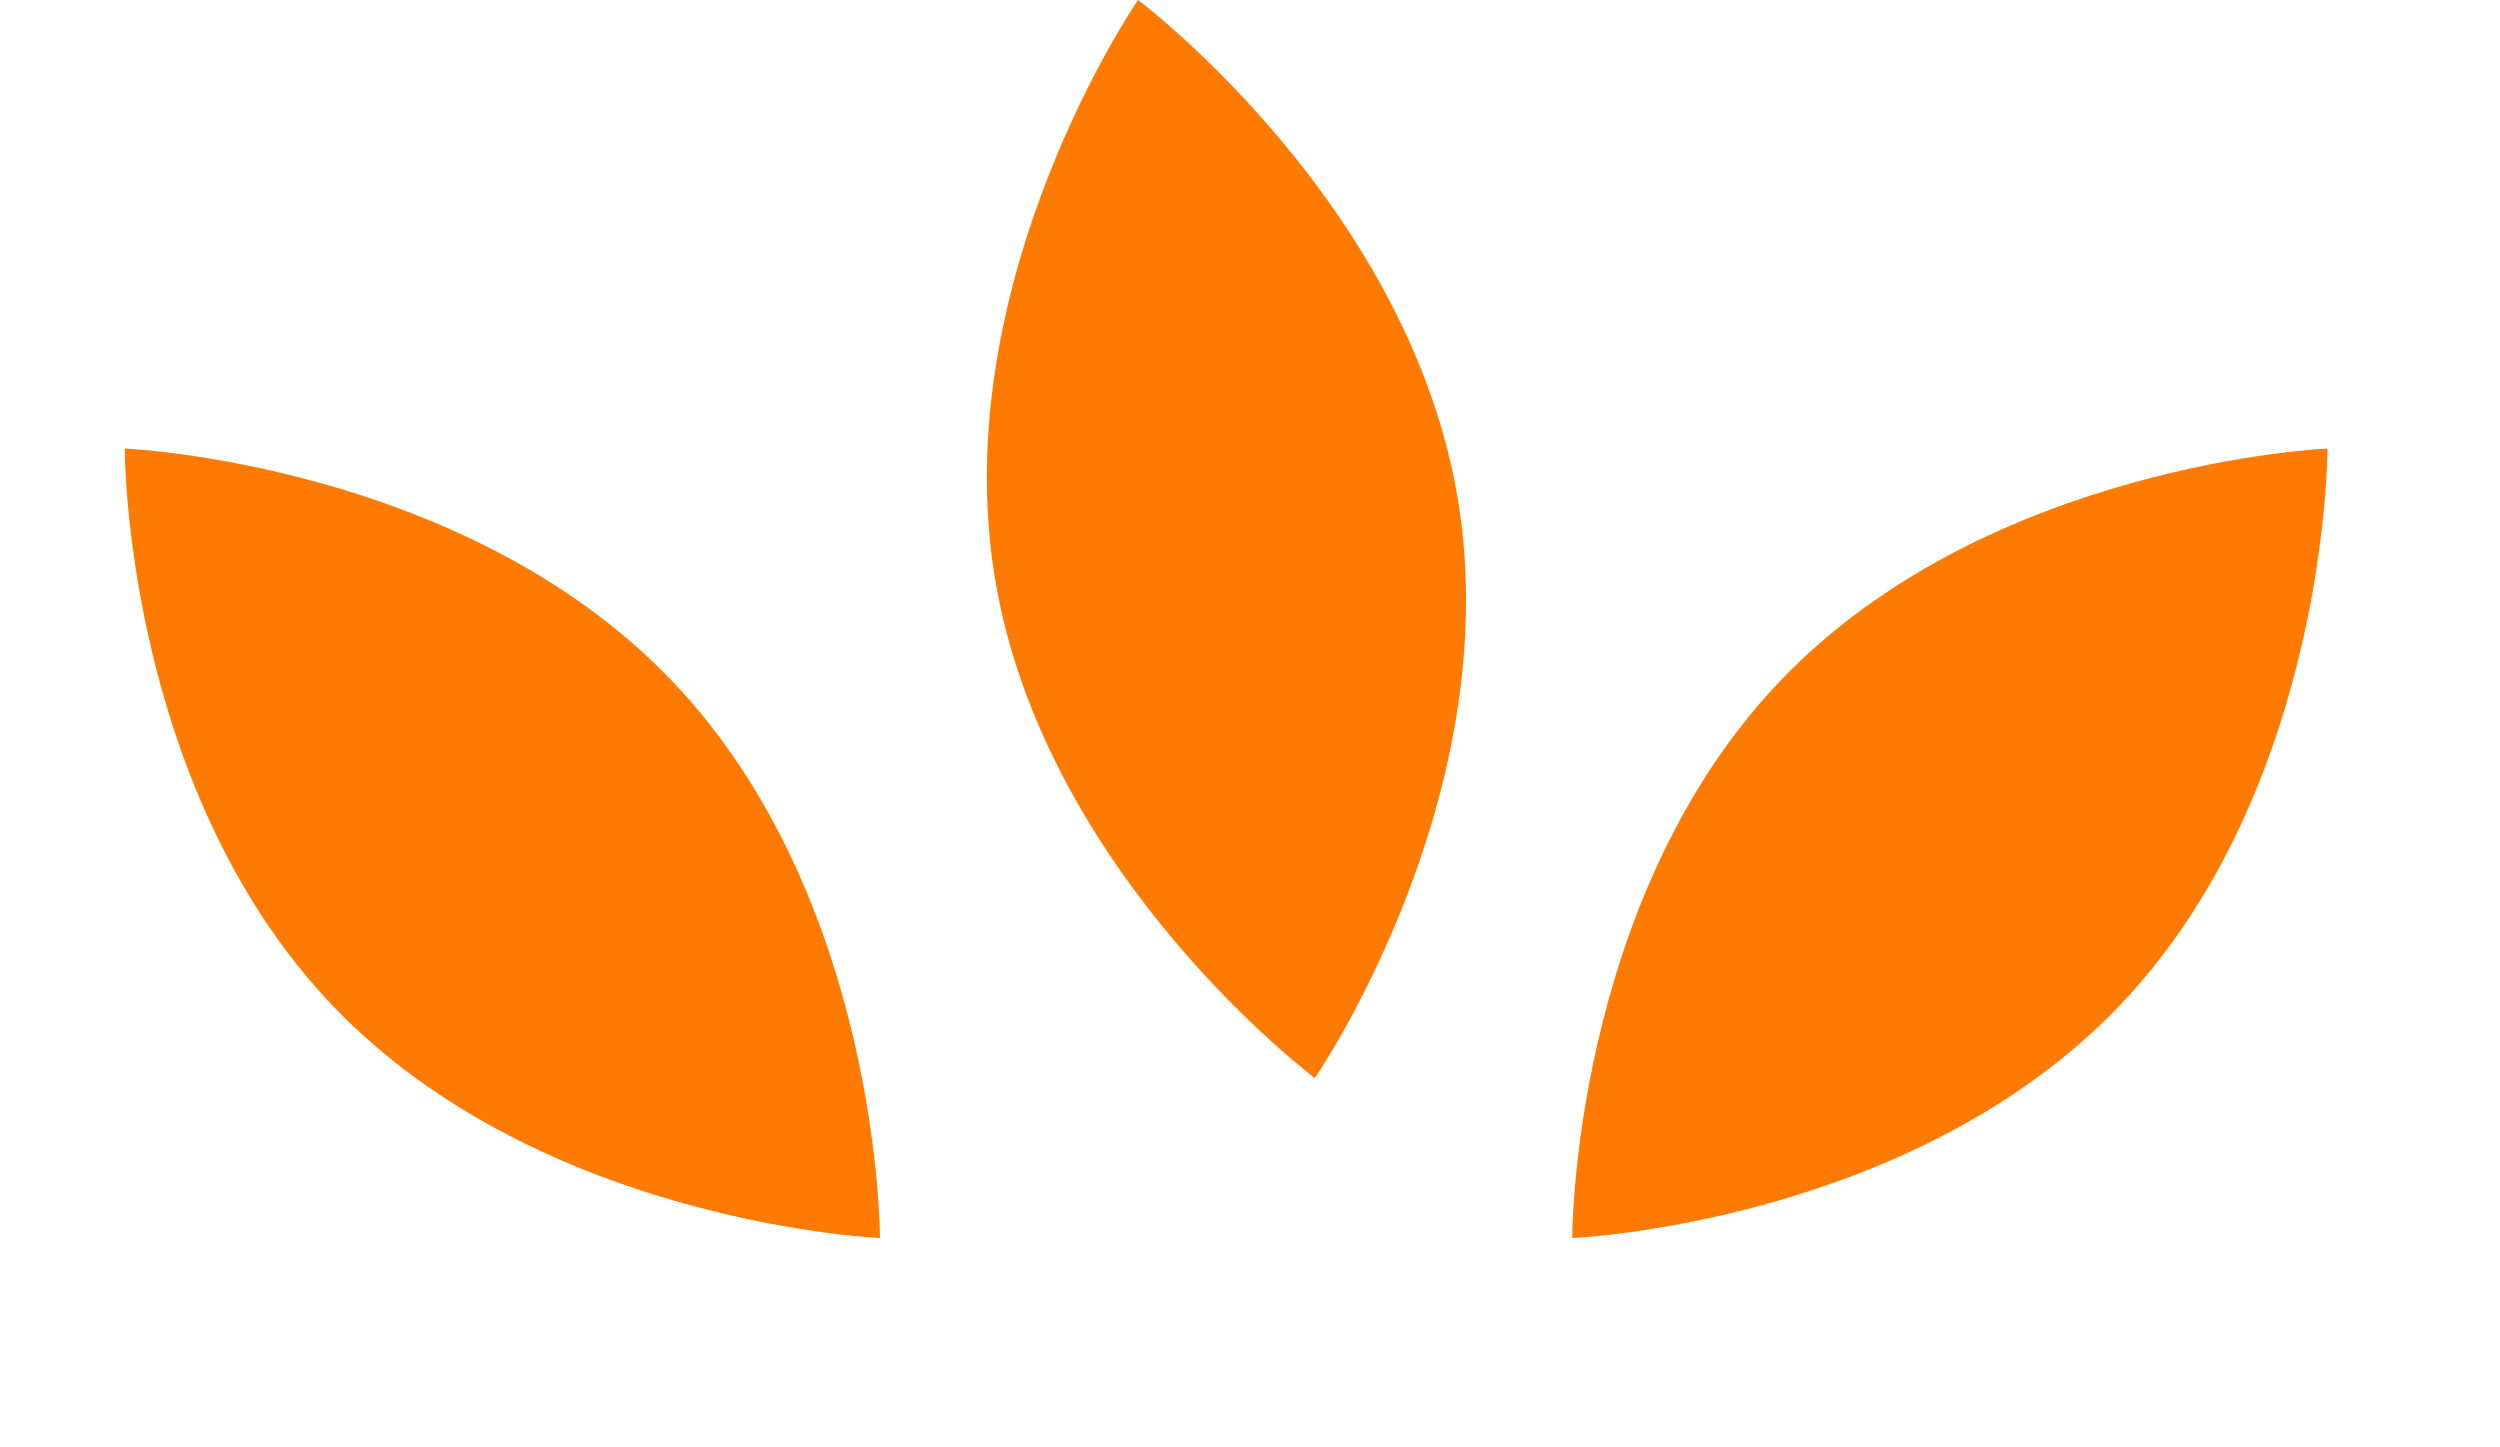
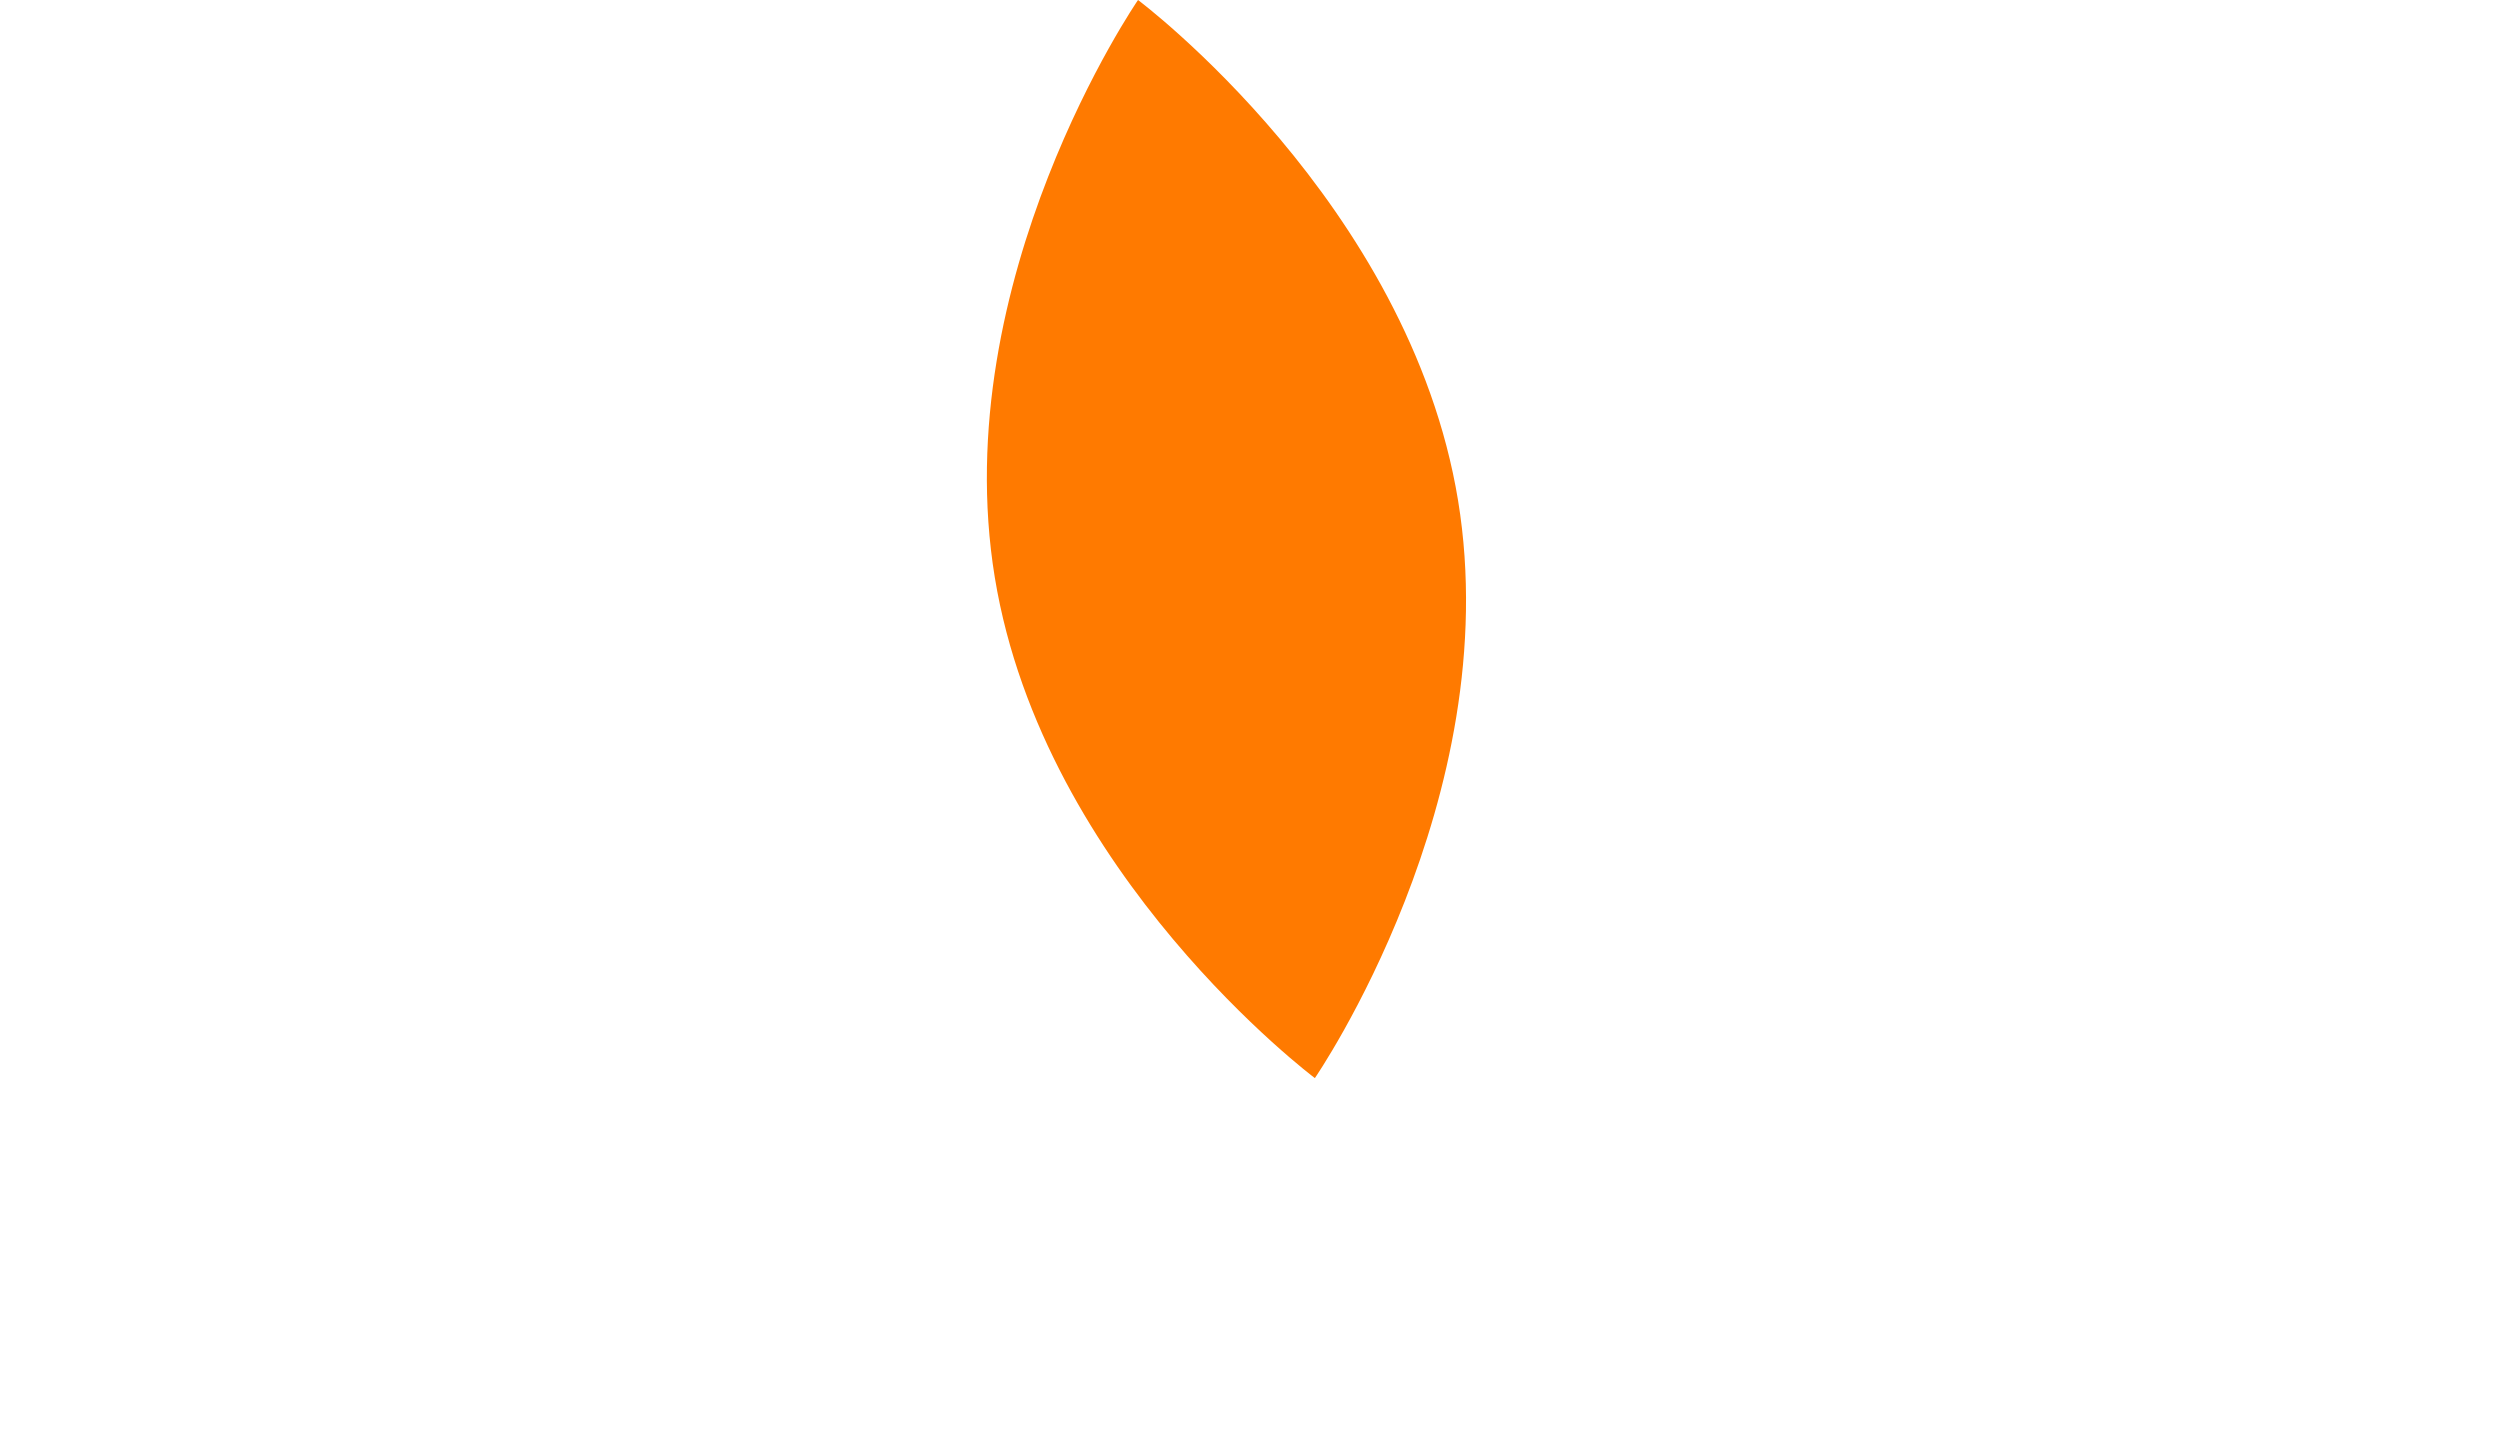
<svg xmlns="http://www.w3.org/2000/svg" width="38" height="22" viewBox="0 0 38 22" fill="none">
  <path d="M15.121 8.777C15.863 13.299 19.986 16.387 19.986 16.387C19.986 16.387 22.905 12.145 22.163 7.61C21.422 3.088 17.298 0 17.298 0C17.298 0 14.379 4.243 15.121 8.777Z" fill="#FF7A00" />
-   <path d="M5.06 15.29C8.228 18.601 13.375 18.818 13.375 18.818C13.375 18.818 13.386 13.668 10.211 10.346C7.043 7.035 1.896 6.818 1.896 6.818C1.896 6.818 1.885 11.968 5.06 15.29Z" fill="#FF7A00" />
-   <path d="M32.213 15.29C29.045 18.601 23.898 18.818 23.898 18.818C23.898 18.818 23.888 13.668 27.063 10.346C30.231 7.035 35.378 6.818 35.378 6.818C35.378 6.818 35.388 11.968 32.213 15.29Z" fill="#FF7A00" />
</svg>